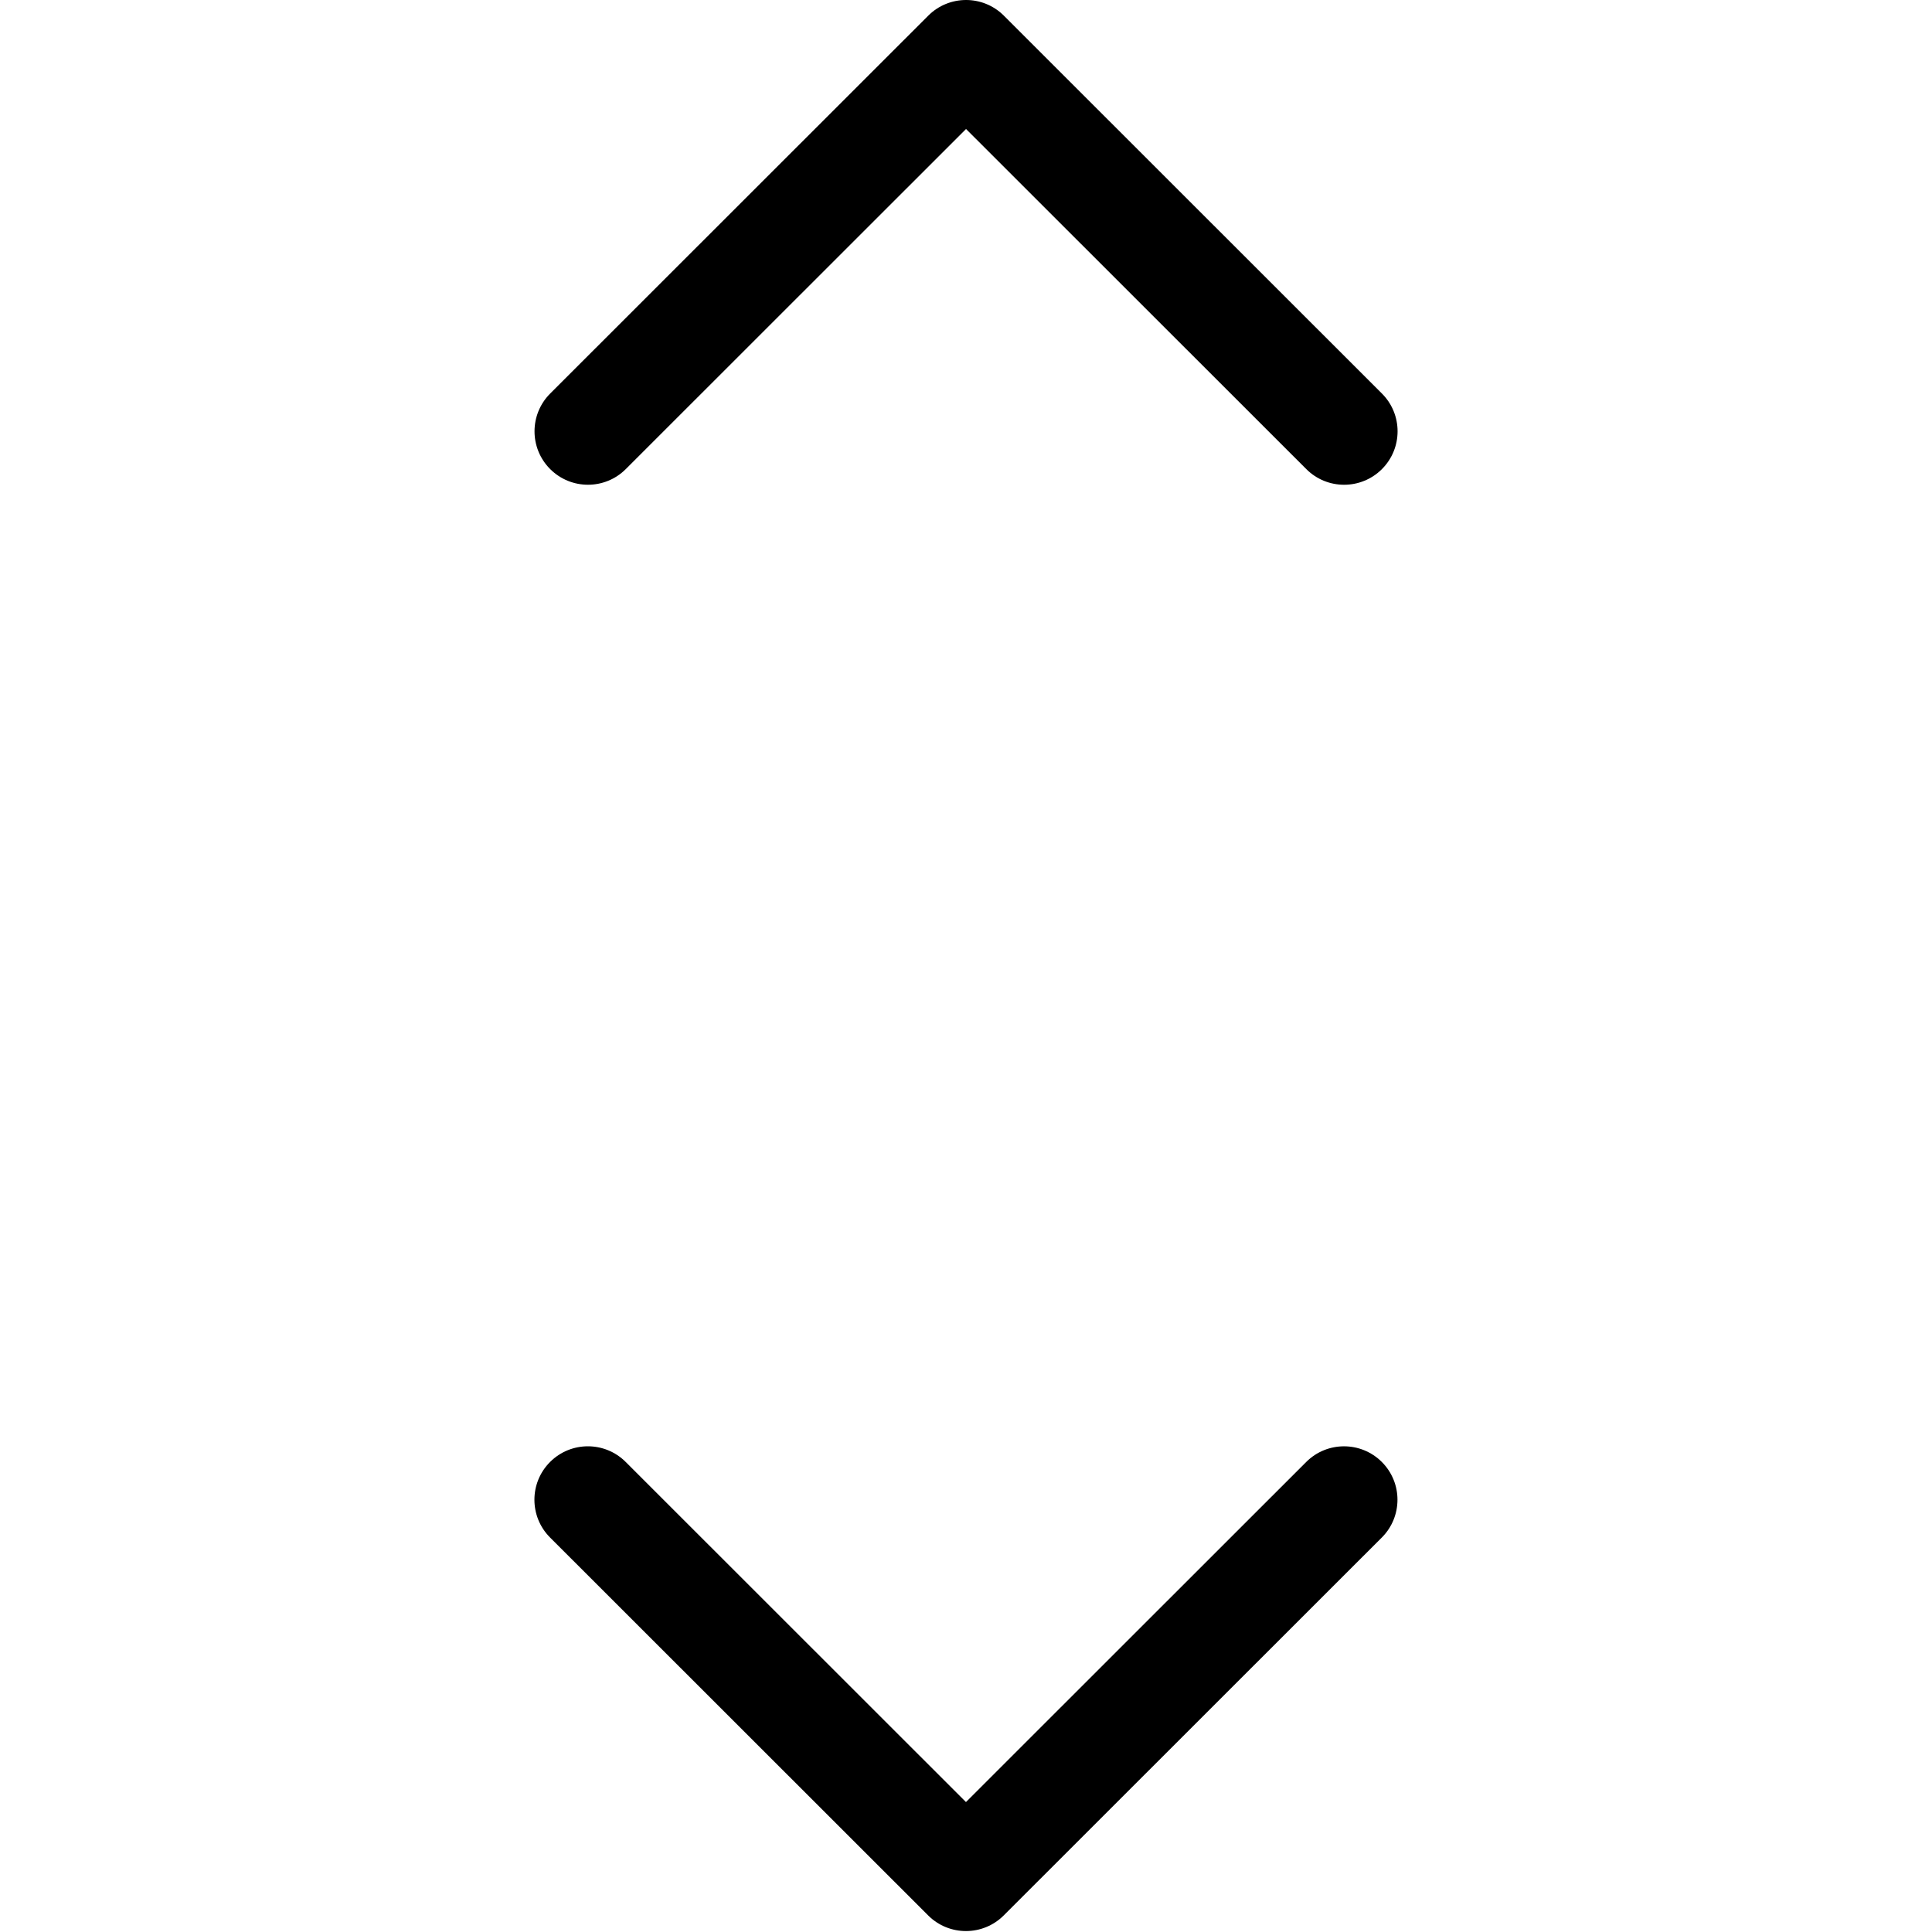
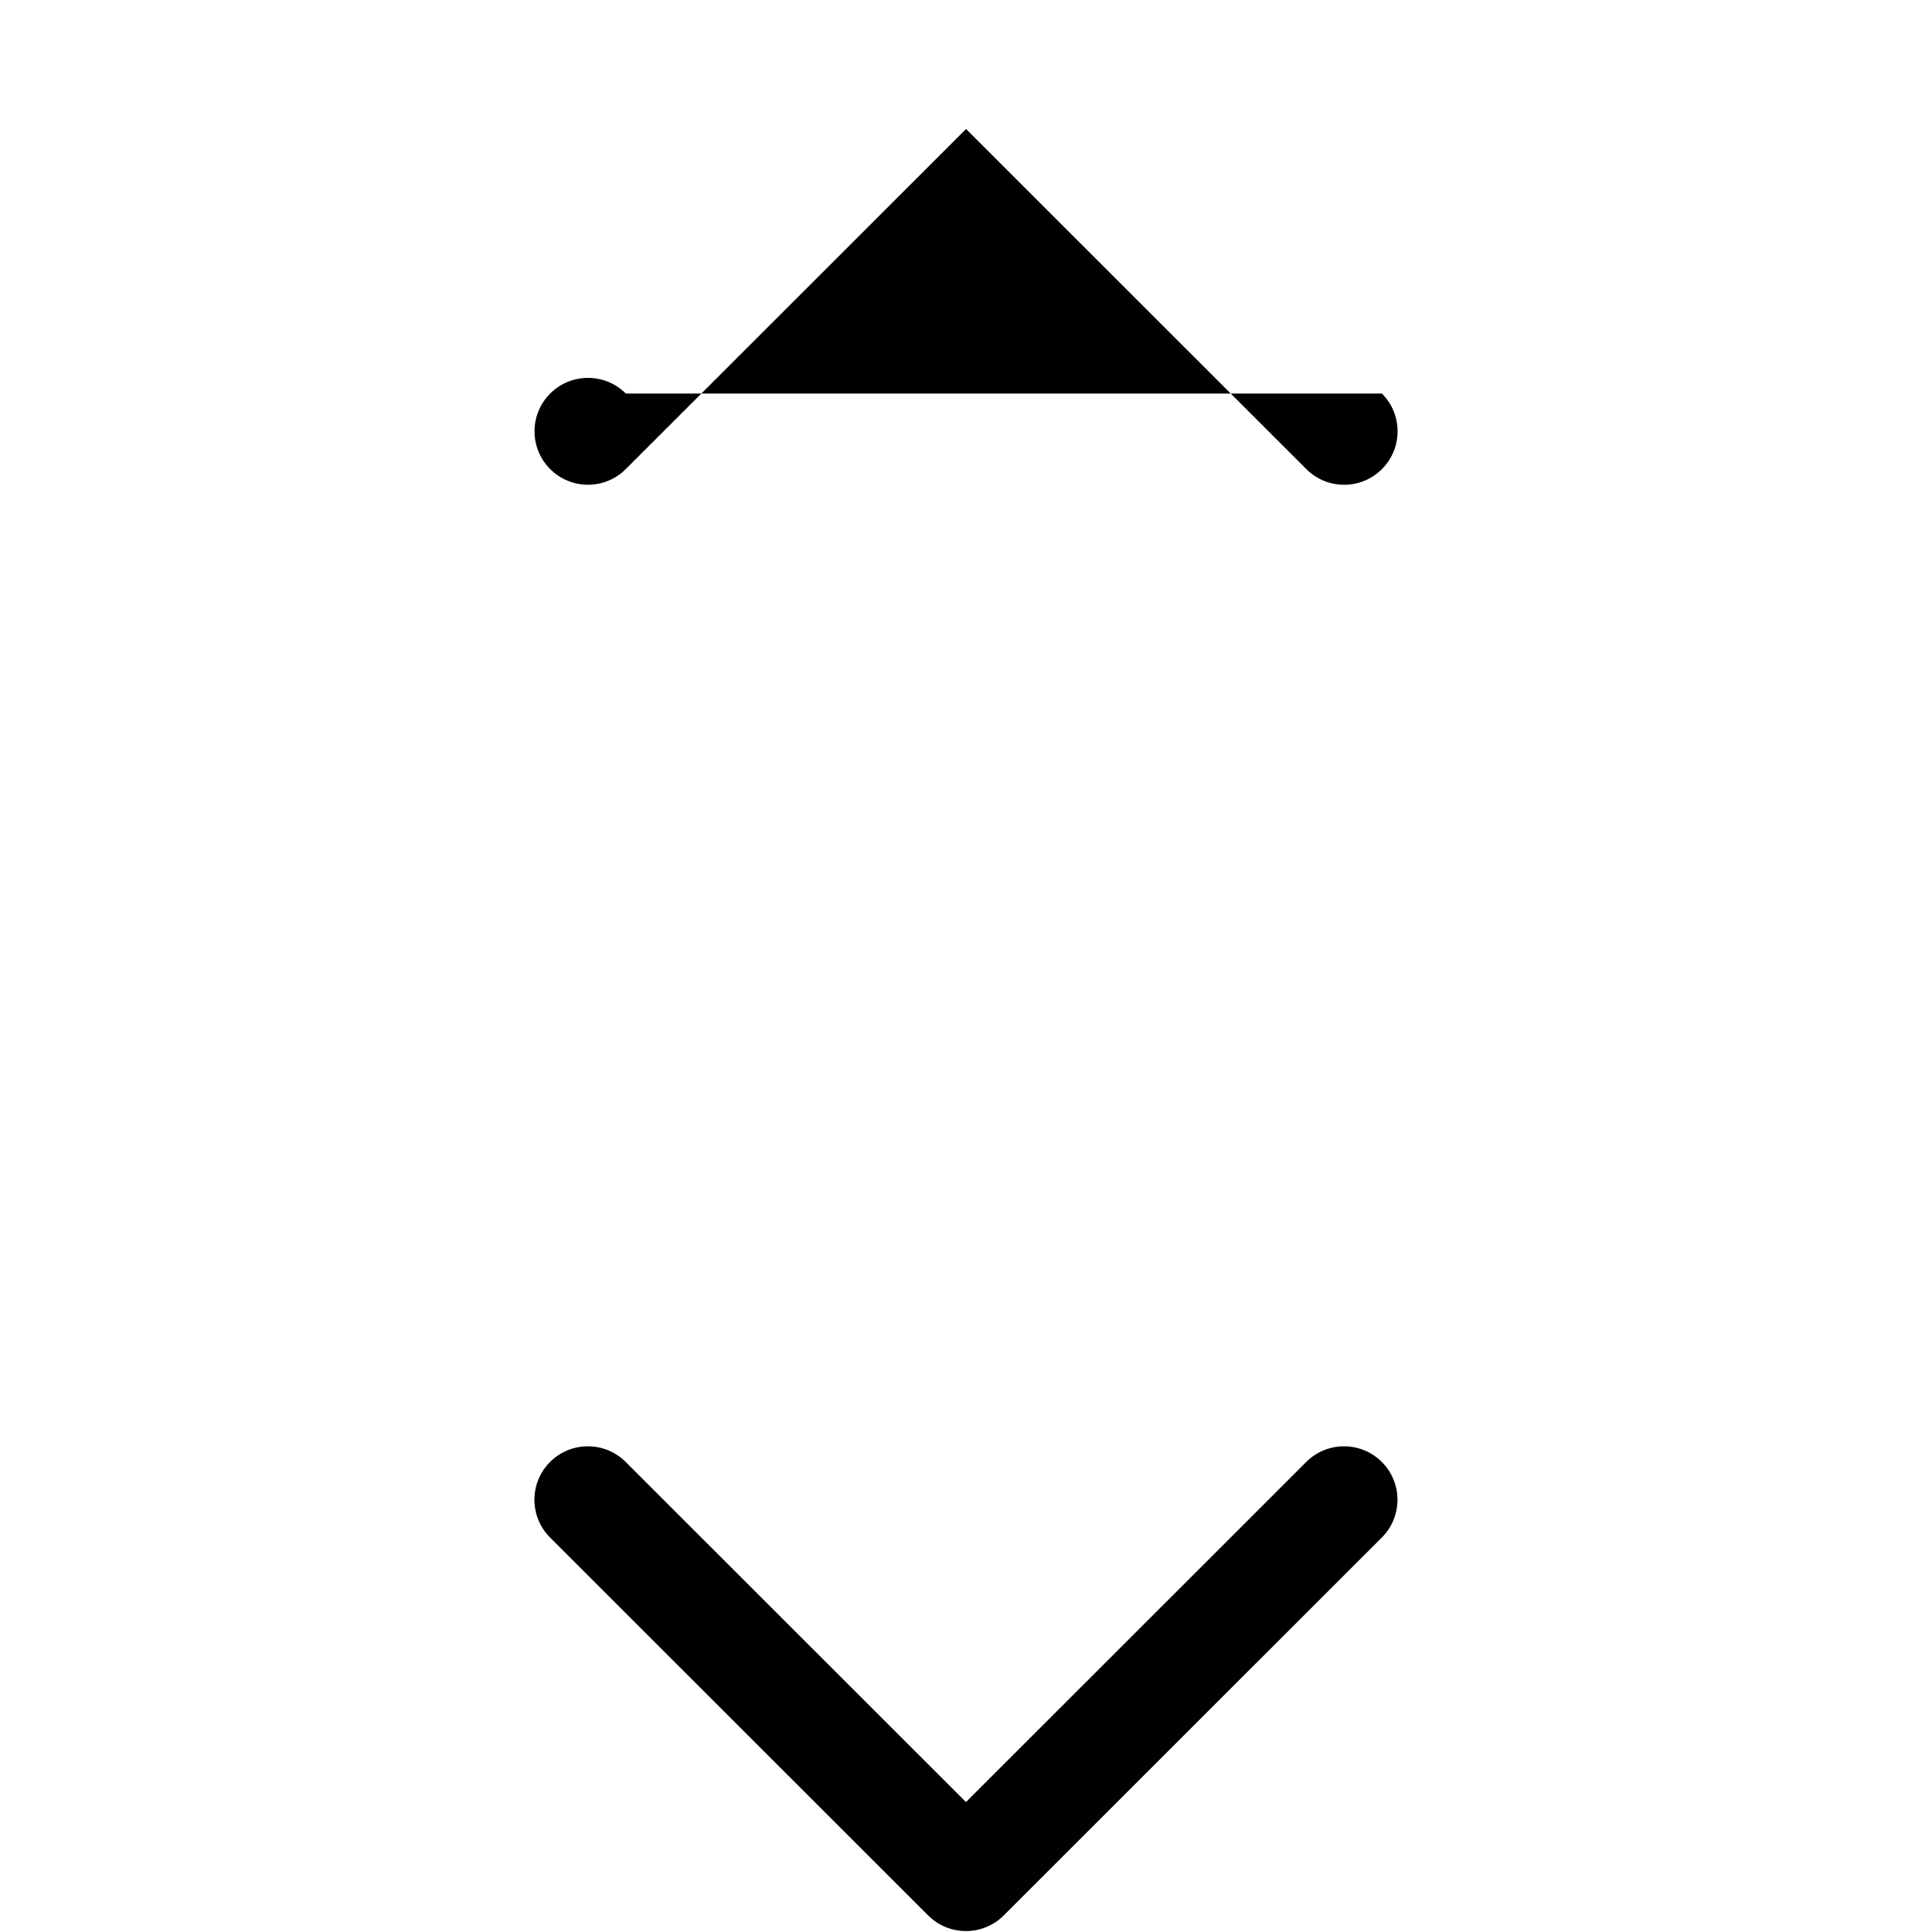
<svg xmlns="http://www.w3.org/2000/svg" width="15" height="15" viewBox="0 0 2048 2048">
  <title>Toggle</title>
-   <path d="M1024.04 136.745l-360.686 360.51c-22.134 22.123-58.01 22.125-80.138.006-22.134-22.121-22.126-57.977.006-80.099L983.99 16.594c22.062-22.051 57.778-22.123 79.924-.218l.222.22L1464.9 417.164c22.134 22.124 22.132 57.986-.004 80.11-22.136 22.128-58.016 22.124-80.146.003l-360.708-360.53-.002-.002zm-.078 1773.51l360.684-360.51c22.134-22.123 58.01-22.123 80.14-.006 22.132 22.123 22.124 57.978-.008 80.1l-400.764 400.572c-22.064 22.05-57.78 22.123-79.926.217l-.22-.22-400.766-400.572c-22.134-22.123-22.13-57.986.004-80.107 22.14-22.127 58.018-22.125 80.148-.004l360.708 360.532v-.002z" fill="#000" fill-rule="evenodd" />
+   <path d="M1024.04 136.745l-360.686 360.51c-22.134 22.123-58.01 22.125-80.138.006-22.134-22.121-22.126-57.977.006-80.099c22.062-22.051 57.778-22.123 79.924-.218l.222.22L1464.9 417.164c22.134 22.124 22.132 57.986-.004 80.11-22.136 22.128-58.016 22.124-80.146.003l-360.708-360.53-.002-.002zm-.078 1773.51l360.684-360.51c22.134-22.123 58.01-22.123 80.14-.006 22.132 22.123 22.124 57.978-.008 80.1l-400.764 400.572c-22.064 22.05-57.78 22.123-79.926.217l-.22-.22-400.766-400.572c-22.134-22.123-22.13-57.986.004-80.107 22.14-22.127 58.018-22.125 80.148-.004l360.708 360.532v-.002z" fill="#000" fill-rule="evenodd" />
</svg>